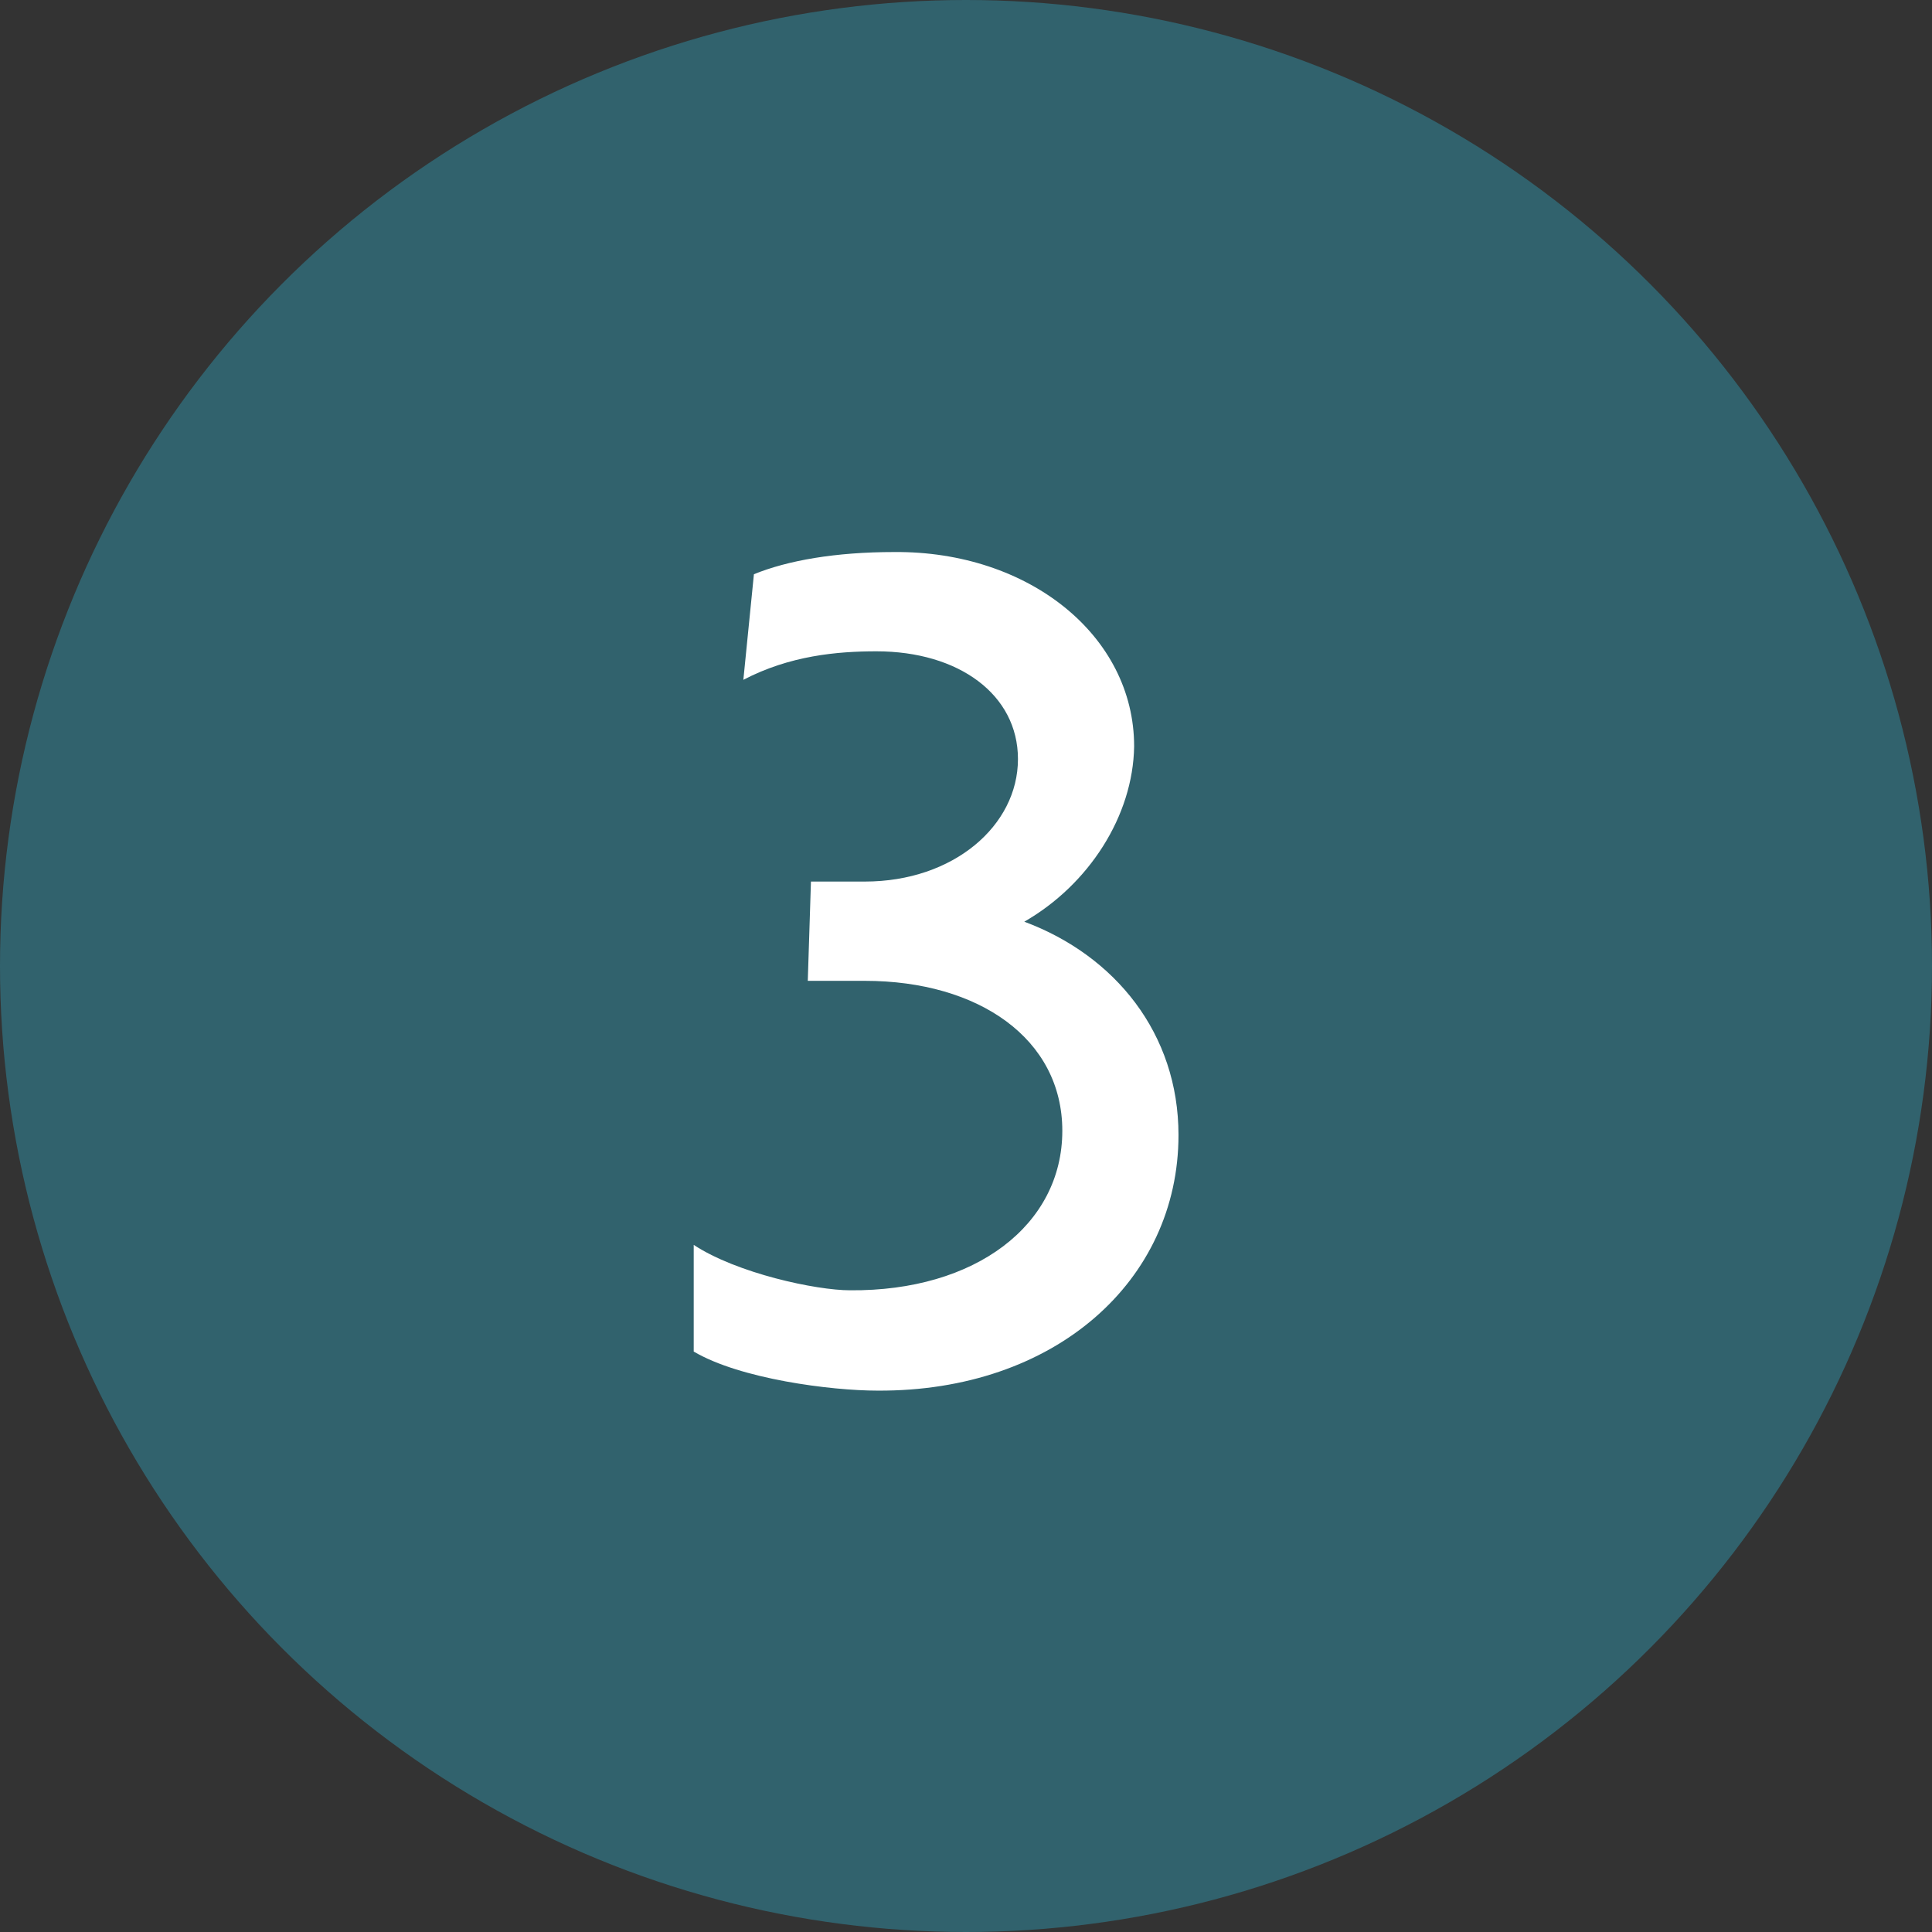
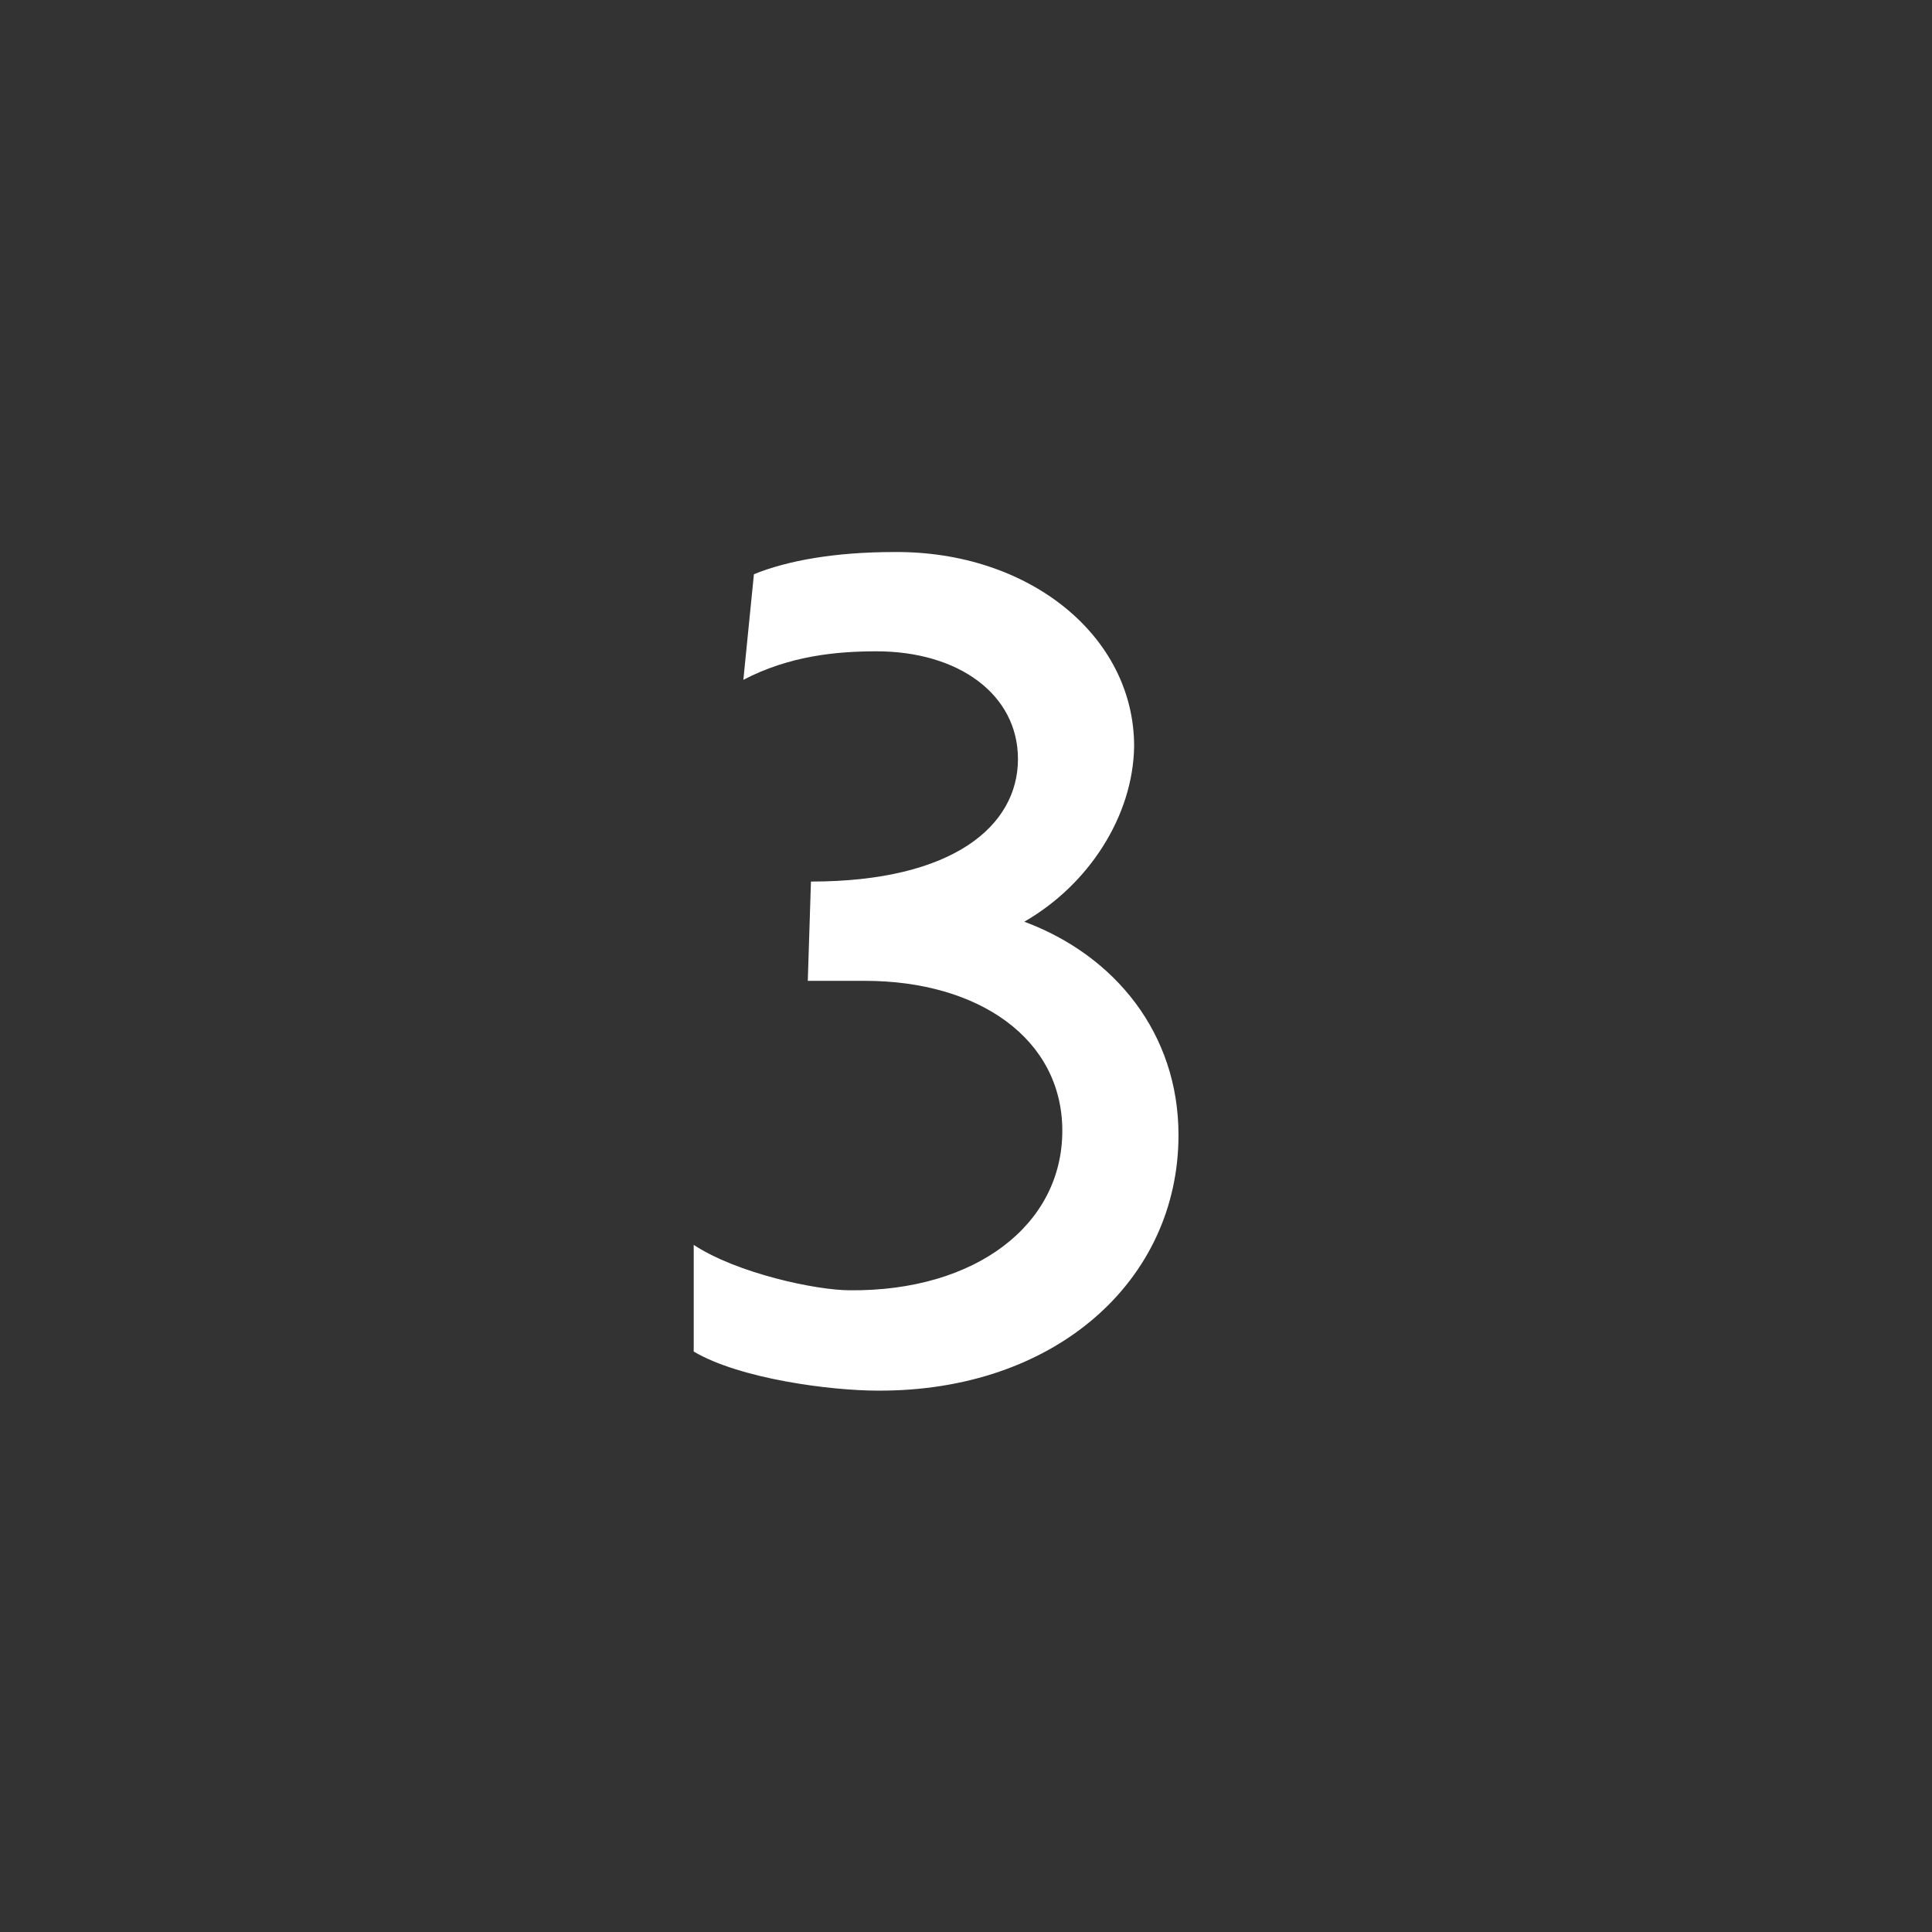
<svg xmlns="http://www.w3.org/2000/svg" width="75" height="75" viewBox="0 0 75 75" fill="none">
  <rect x="0" y="0" width="75" height="75" fill="#333333" stroke="none" />
-   <circle cx="37.5" cy="37.5" r="37.5" fill="#31626D" />
-   <path d="M45.749 44.062C45.749 49.72 40.952 54.025 34.064 53.984C32.26 53.984 28.734 53.533 26.93 52.467V48.326C28.611 49.433 31.686 50.089 32.998 50.089C37.877 50.13 41.239 47.547 41.239 43.898C41.239 40.331 38 38.076 33.572 38.076H31.358L31.481 34.222H33.572C37.016 34.222 39.517 32.049 39.517 29.466C39.517 26.965 37.221 25.284 34.023 25.284C32.506 25.284 30.661 25.448 28.857 26.391L29.267 22.291C30.579 21.758 32.424 21.43 34.72 21.43C39.927 21.389 44.027 24.669 44.027 28.974C43.986 31.68 42.264 34.345 39.763 35.78C43.289 37.092 45.749 40.126 45.749 44.062Z" fill="white" />
+   <path d="M45.749 44.062C45.749 49.72 40.952 54.025 34.064 53.984C32.26 53.984 28.734 53.533 26.93 52.467V48.326C28.611 49.433 31.686 50.089 32.998 50.089C37.877 50.13 41.239 47.547 41.239 43.898C41.239 40.331 38 38.076 33.572 38.076H31.358L31.481 34.222C37.016 34.222 39.517 32.049 39.517 29.466C39.517 26.965 37.221 25.284 34.023 25.284C32.506 25.284 30.661 25.448 28.857 26.391L29.267 22.291C30.579 21.758 32.424 21.43 34.72 21.43C39.927 21.389 44.027 24.669 44.027 28.974C43.986 31.68 42.264 34.345 39.763 35.78C43.289 37.092 45.749 40.126 45.749 44.062Z" fill="white" />
</svg>